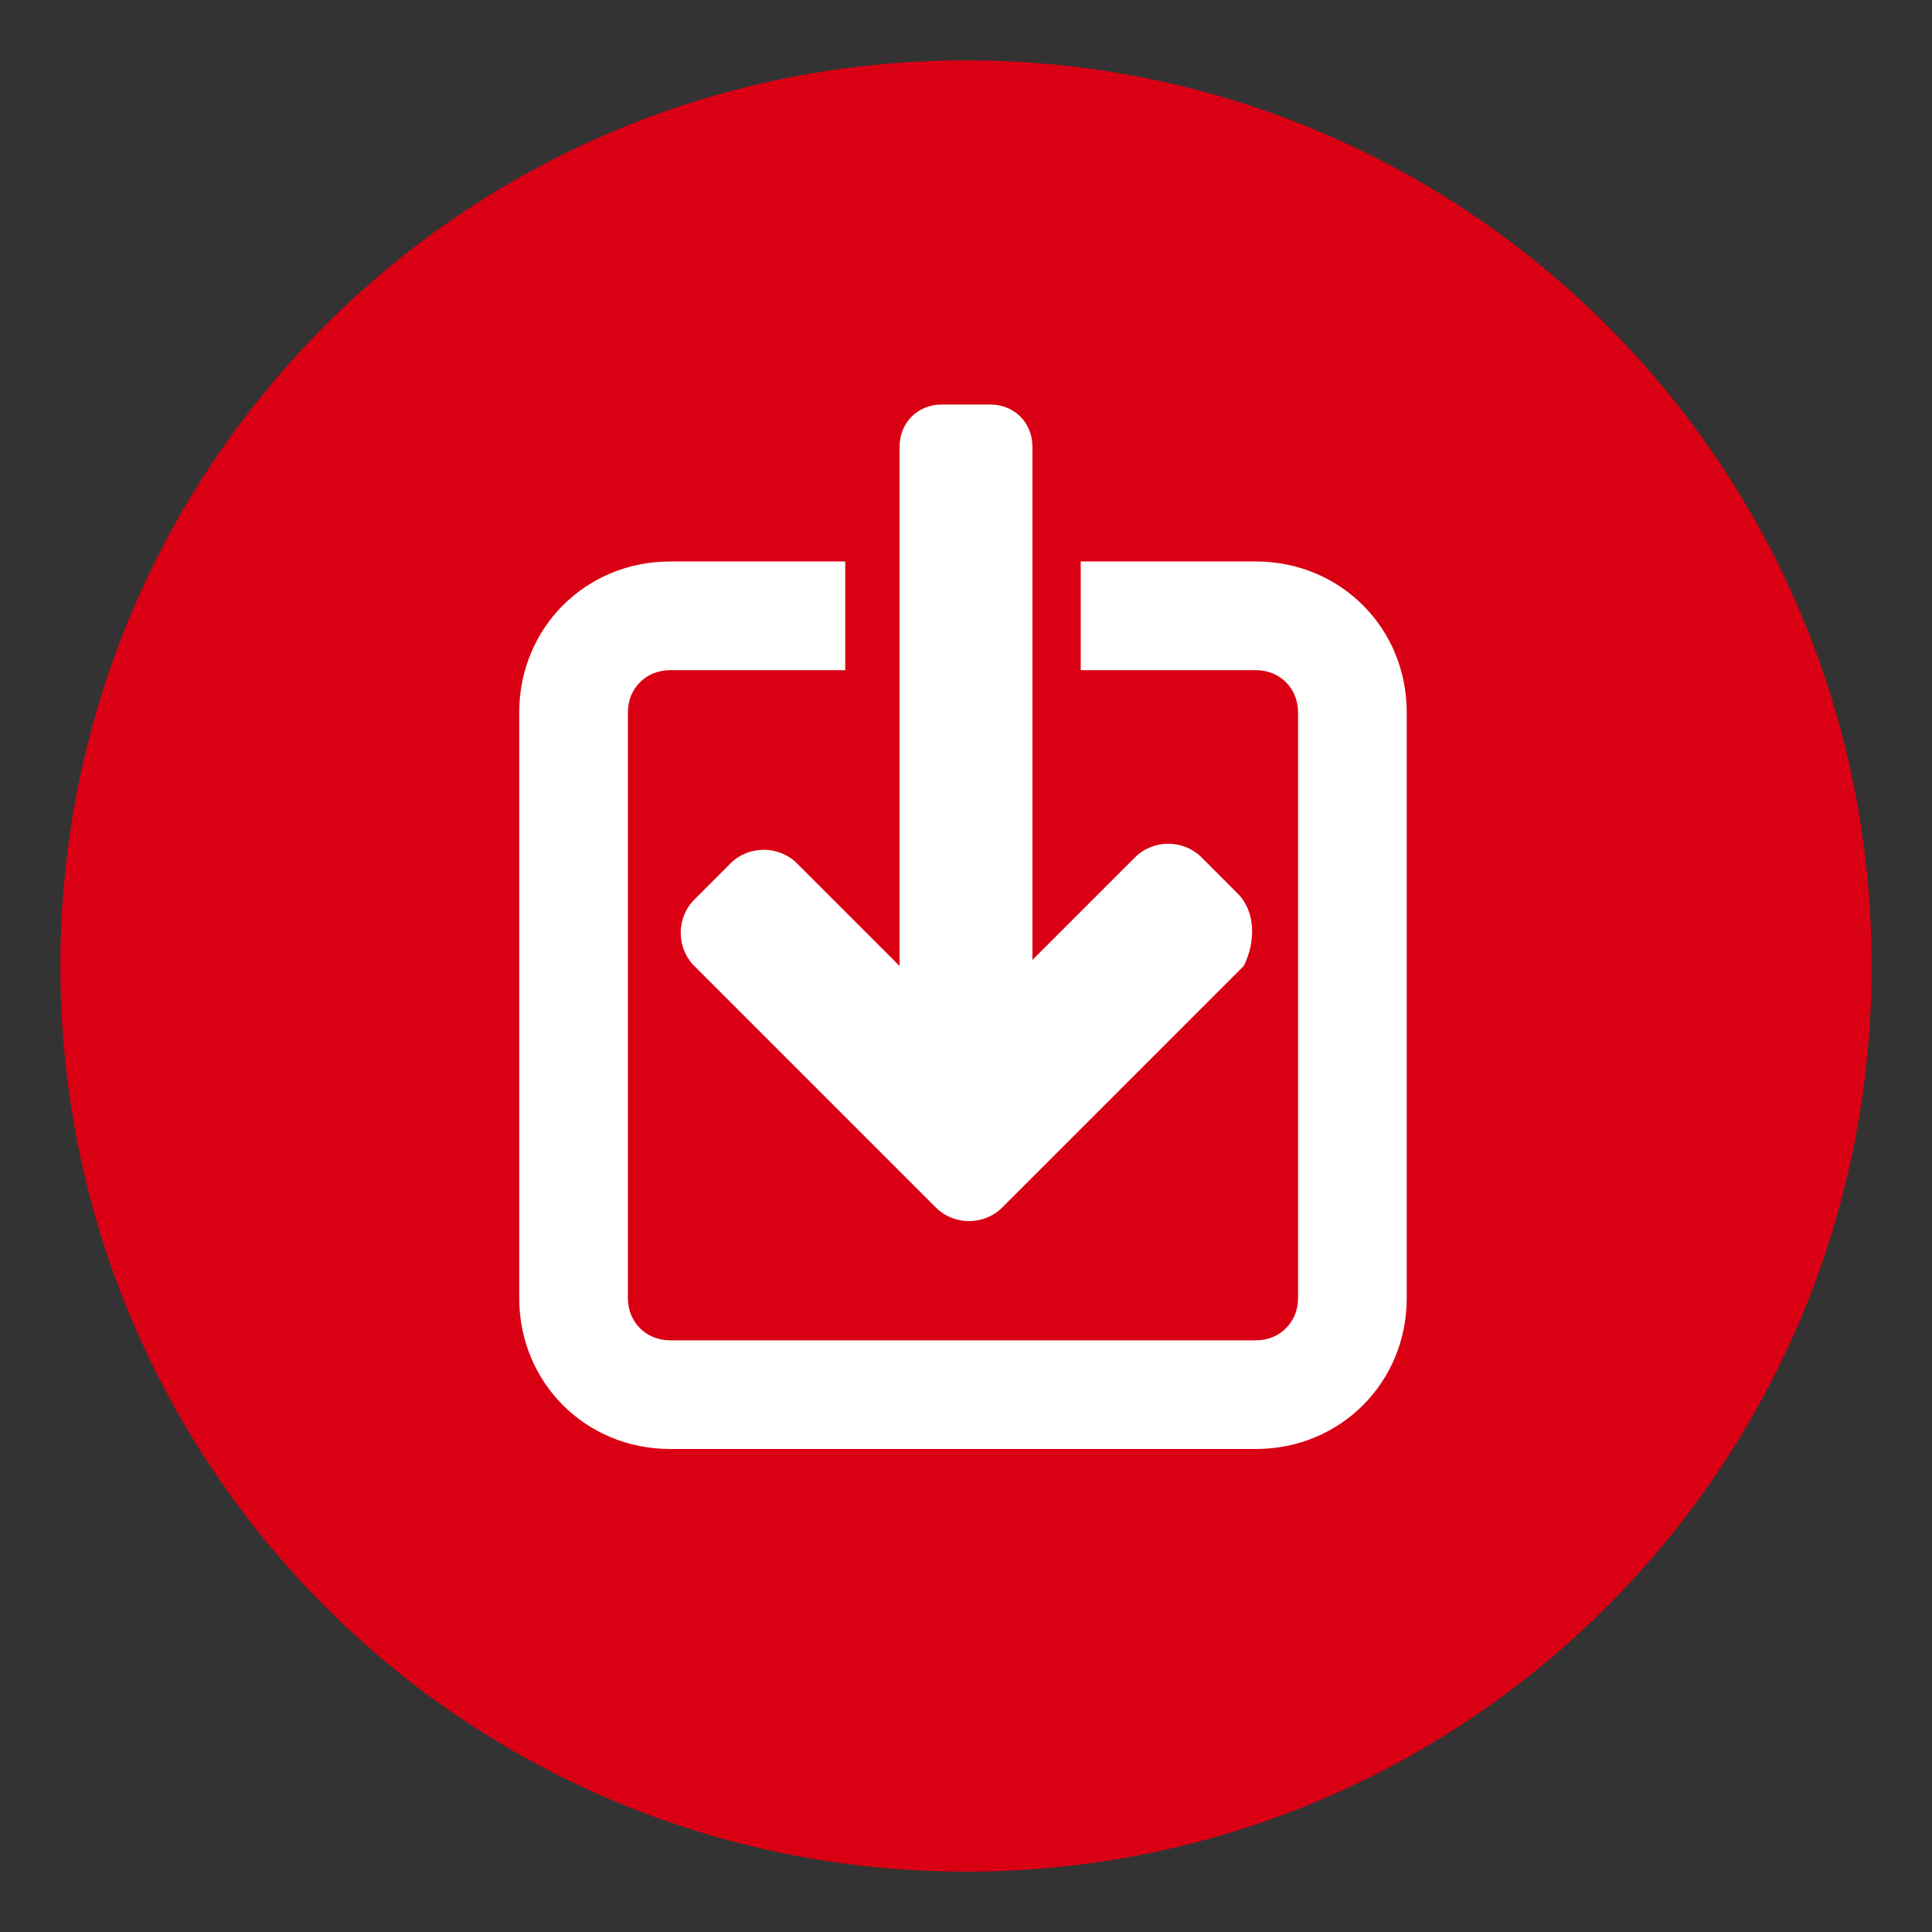
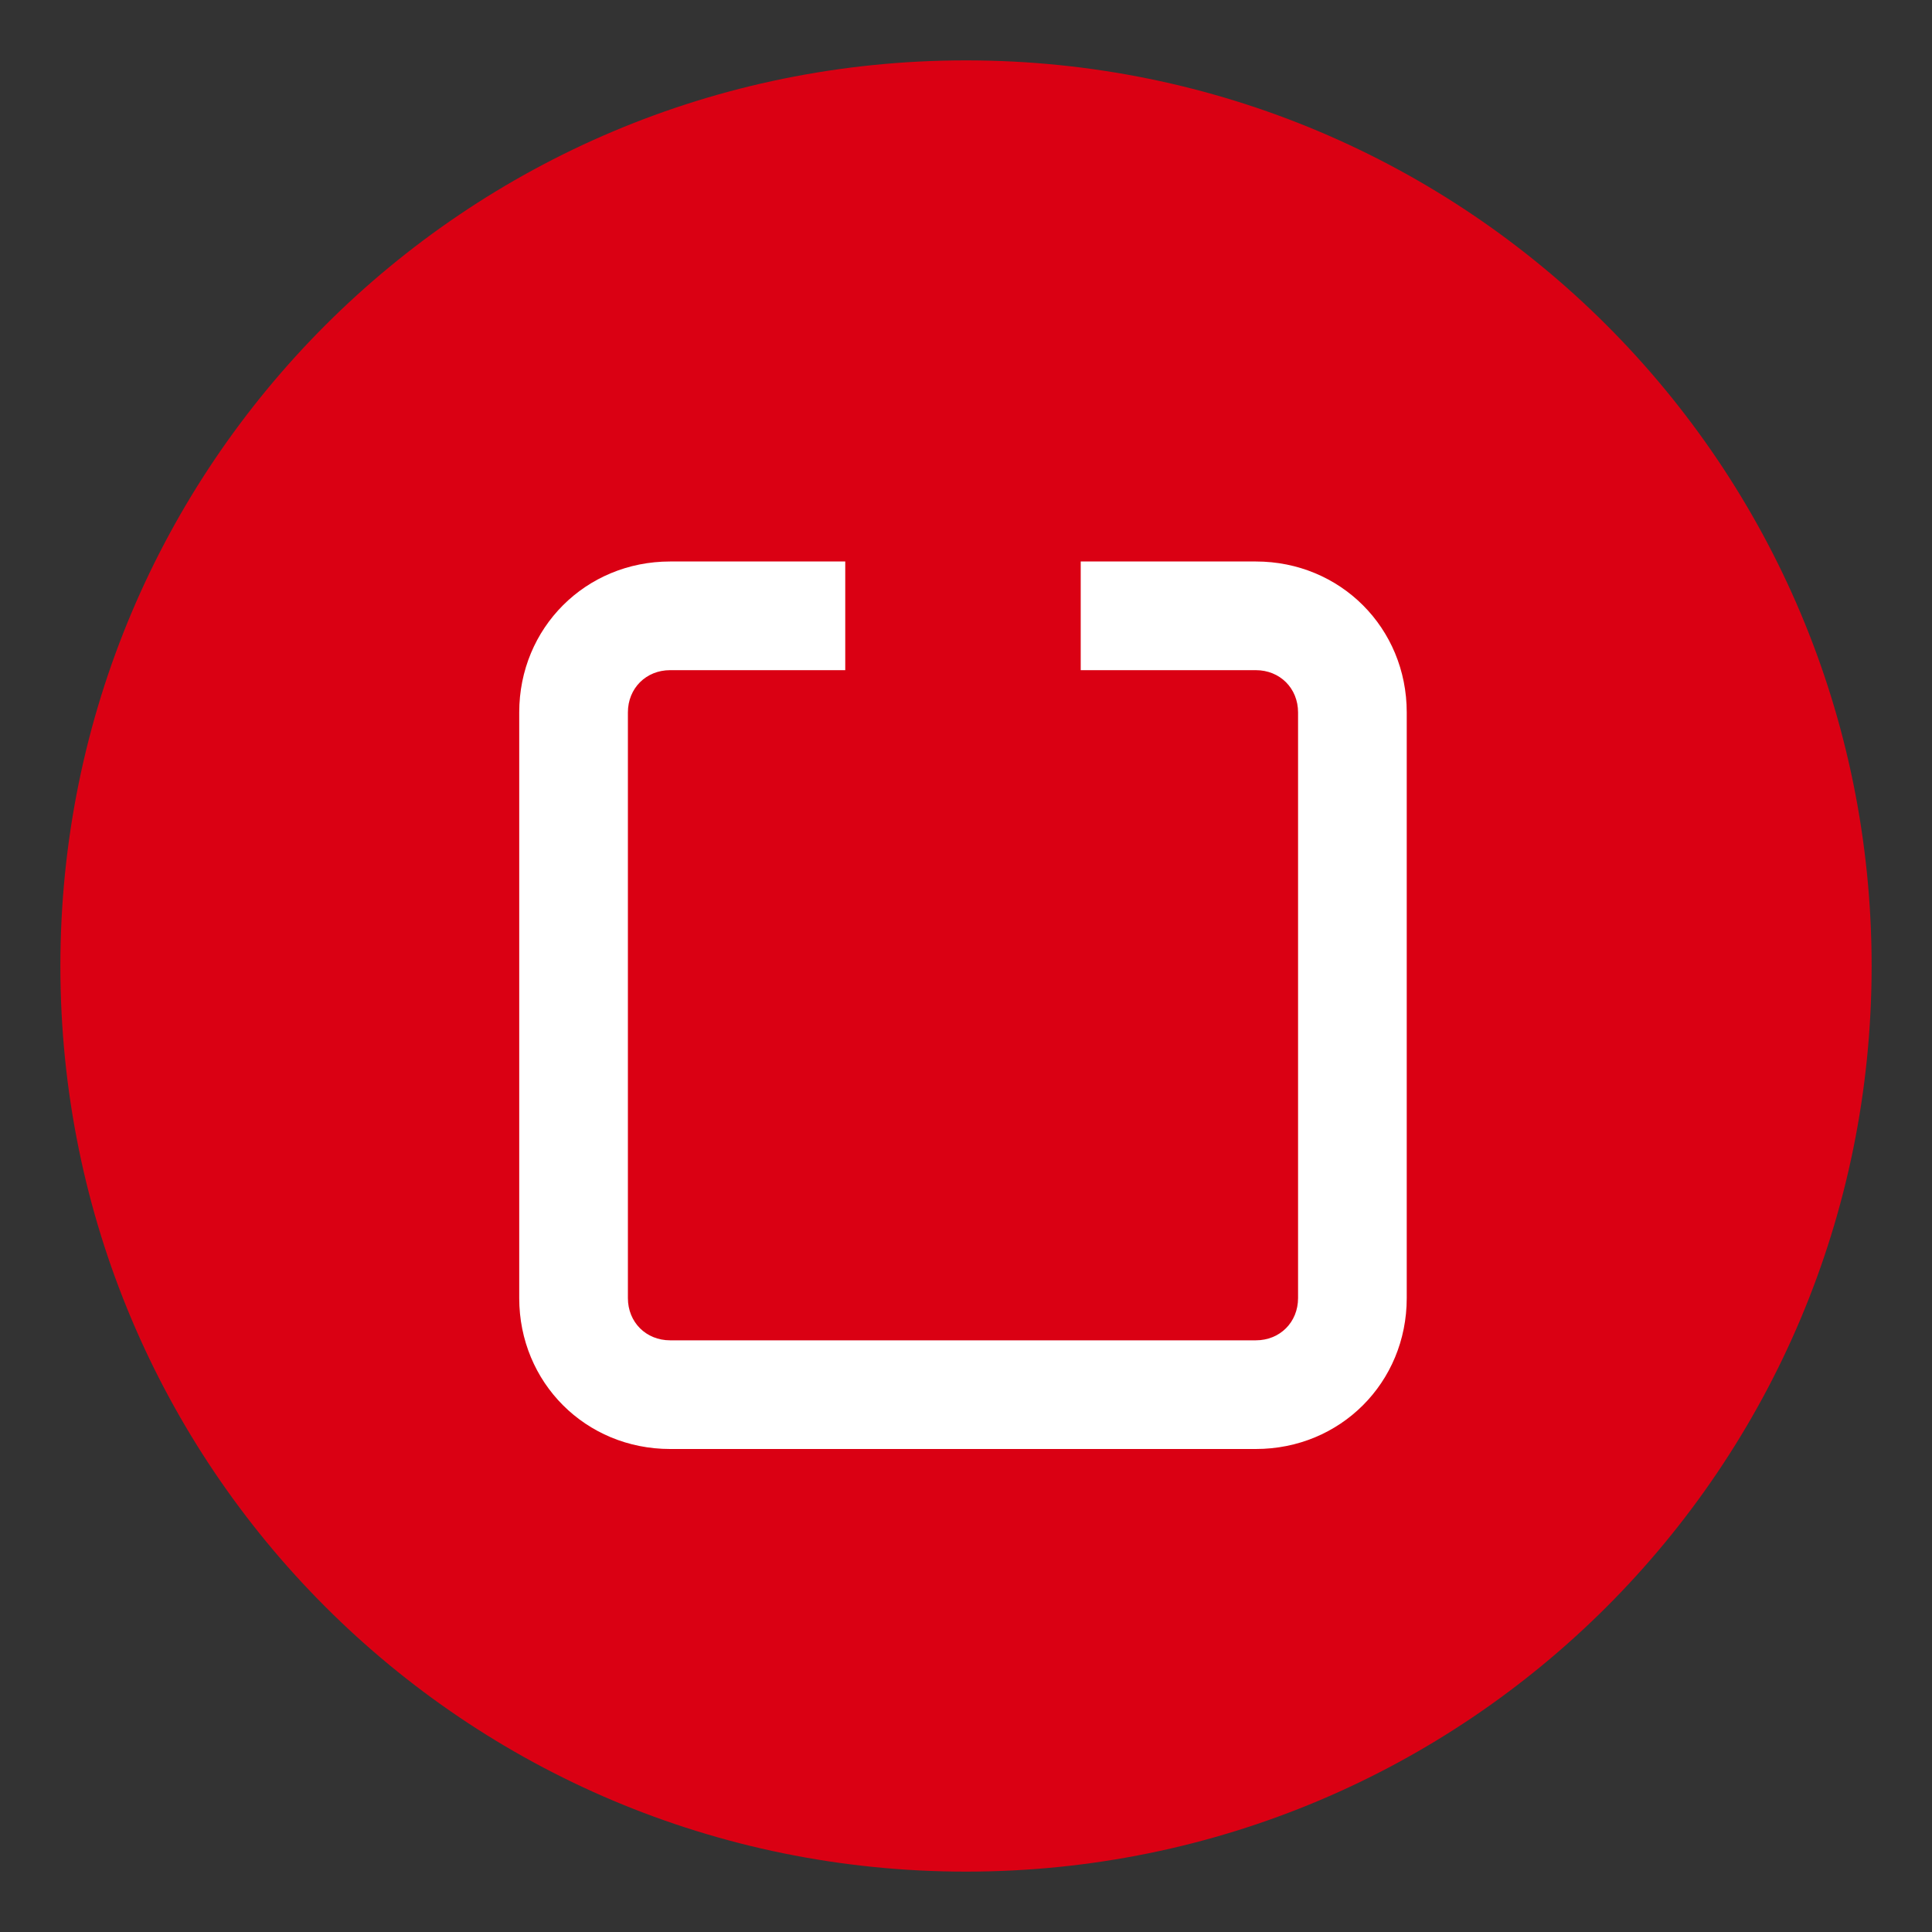
<svg xmlns="http://www.w3.org/2000/svg" xmlns:xlink="http://www.w3.org/1999/xlink" version="1.1" id="Ebene_1" x="0px" y="0px" viewBox="0 0 32 32" style="enable-background:new 0 0 32 32;" xml:space="preserve">
  <rect x="0" y="0" width="32" height="32" fill="#333333" stroke="none" />
  <style type="text/css">
	.st0{clip-path:url(#SVGID_2_);fill:#DA0013;}
	.st1{clip-path:url(#SVGID_2_);fill:#FFFFFF;}
</style>
  <g>
    <defs>
      <rect id="SVGID_1_" x="1" y="1" width="30" height="30" />
    </defs>
    <clipPath id="SVGID_2_">
      <use xlink:href="#SVGID_1_" style="overflow:visible;" />
    </clipPath>
    <path class="st0" d="M31,16c0,8.3-6.7,15-15,15S1,24.3,1,16S7.7,1,16,1S31,7.7,31,16" />
    <path class="st1" d="M20.8,9.3h-2.9v1.8h2.9c0.4,0,0.7,0.3,0.7,0.7v9.7c0,0.4-0.3,0.7-0.7,0.7h-9.7c-0.4,0-0.7-0.3-0.7-0.7v-9.7   c0-0.4,0.3-0.7,0.7-0.7H14V9.3h-2.9c-1.4,0-2.5,1.1-2.5,2.5v9.7c0,1.4,1.1,2.5,2.5,2.5h9.7c1.4,0,2.5-1.1,2.5-2.5v-9.7   C23.3,10.4,22.2,9.3,20.8,9.3" />
-     <path class="st1" d="M20.5,14.8l-0.6-0.6c-0.3-0.3-0.8-0.3-1.1,0l-1.7,1.7V7.4c0-0.4-0.3-0.7-0.7-0.7h-0.8c-0.4,0-0.7,0.3-0.7,0.7   v8.6l-1.7-1.7c-0.3-0.3-0.8-0.3-1.1,0l-0.6,0.6c-0.3,0.3-0.3,0.8,0,1.1l4,4c0.3,0.3,0.8,0.3,1.1,0l4-4   C20.8,15.6,20.8,15.1,20.5,14.8" />
  </g>
</svg>